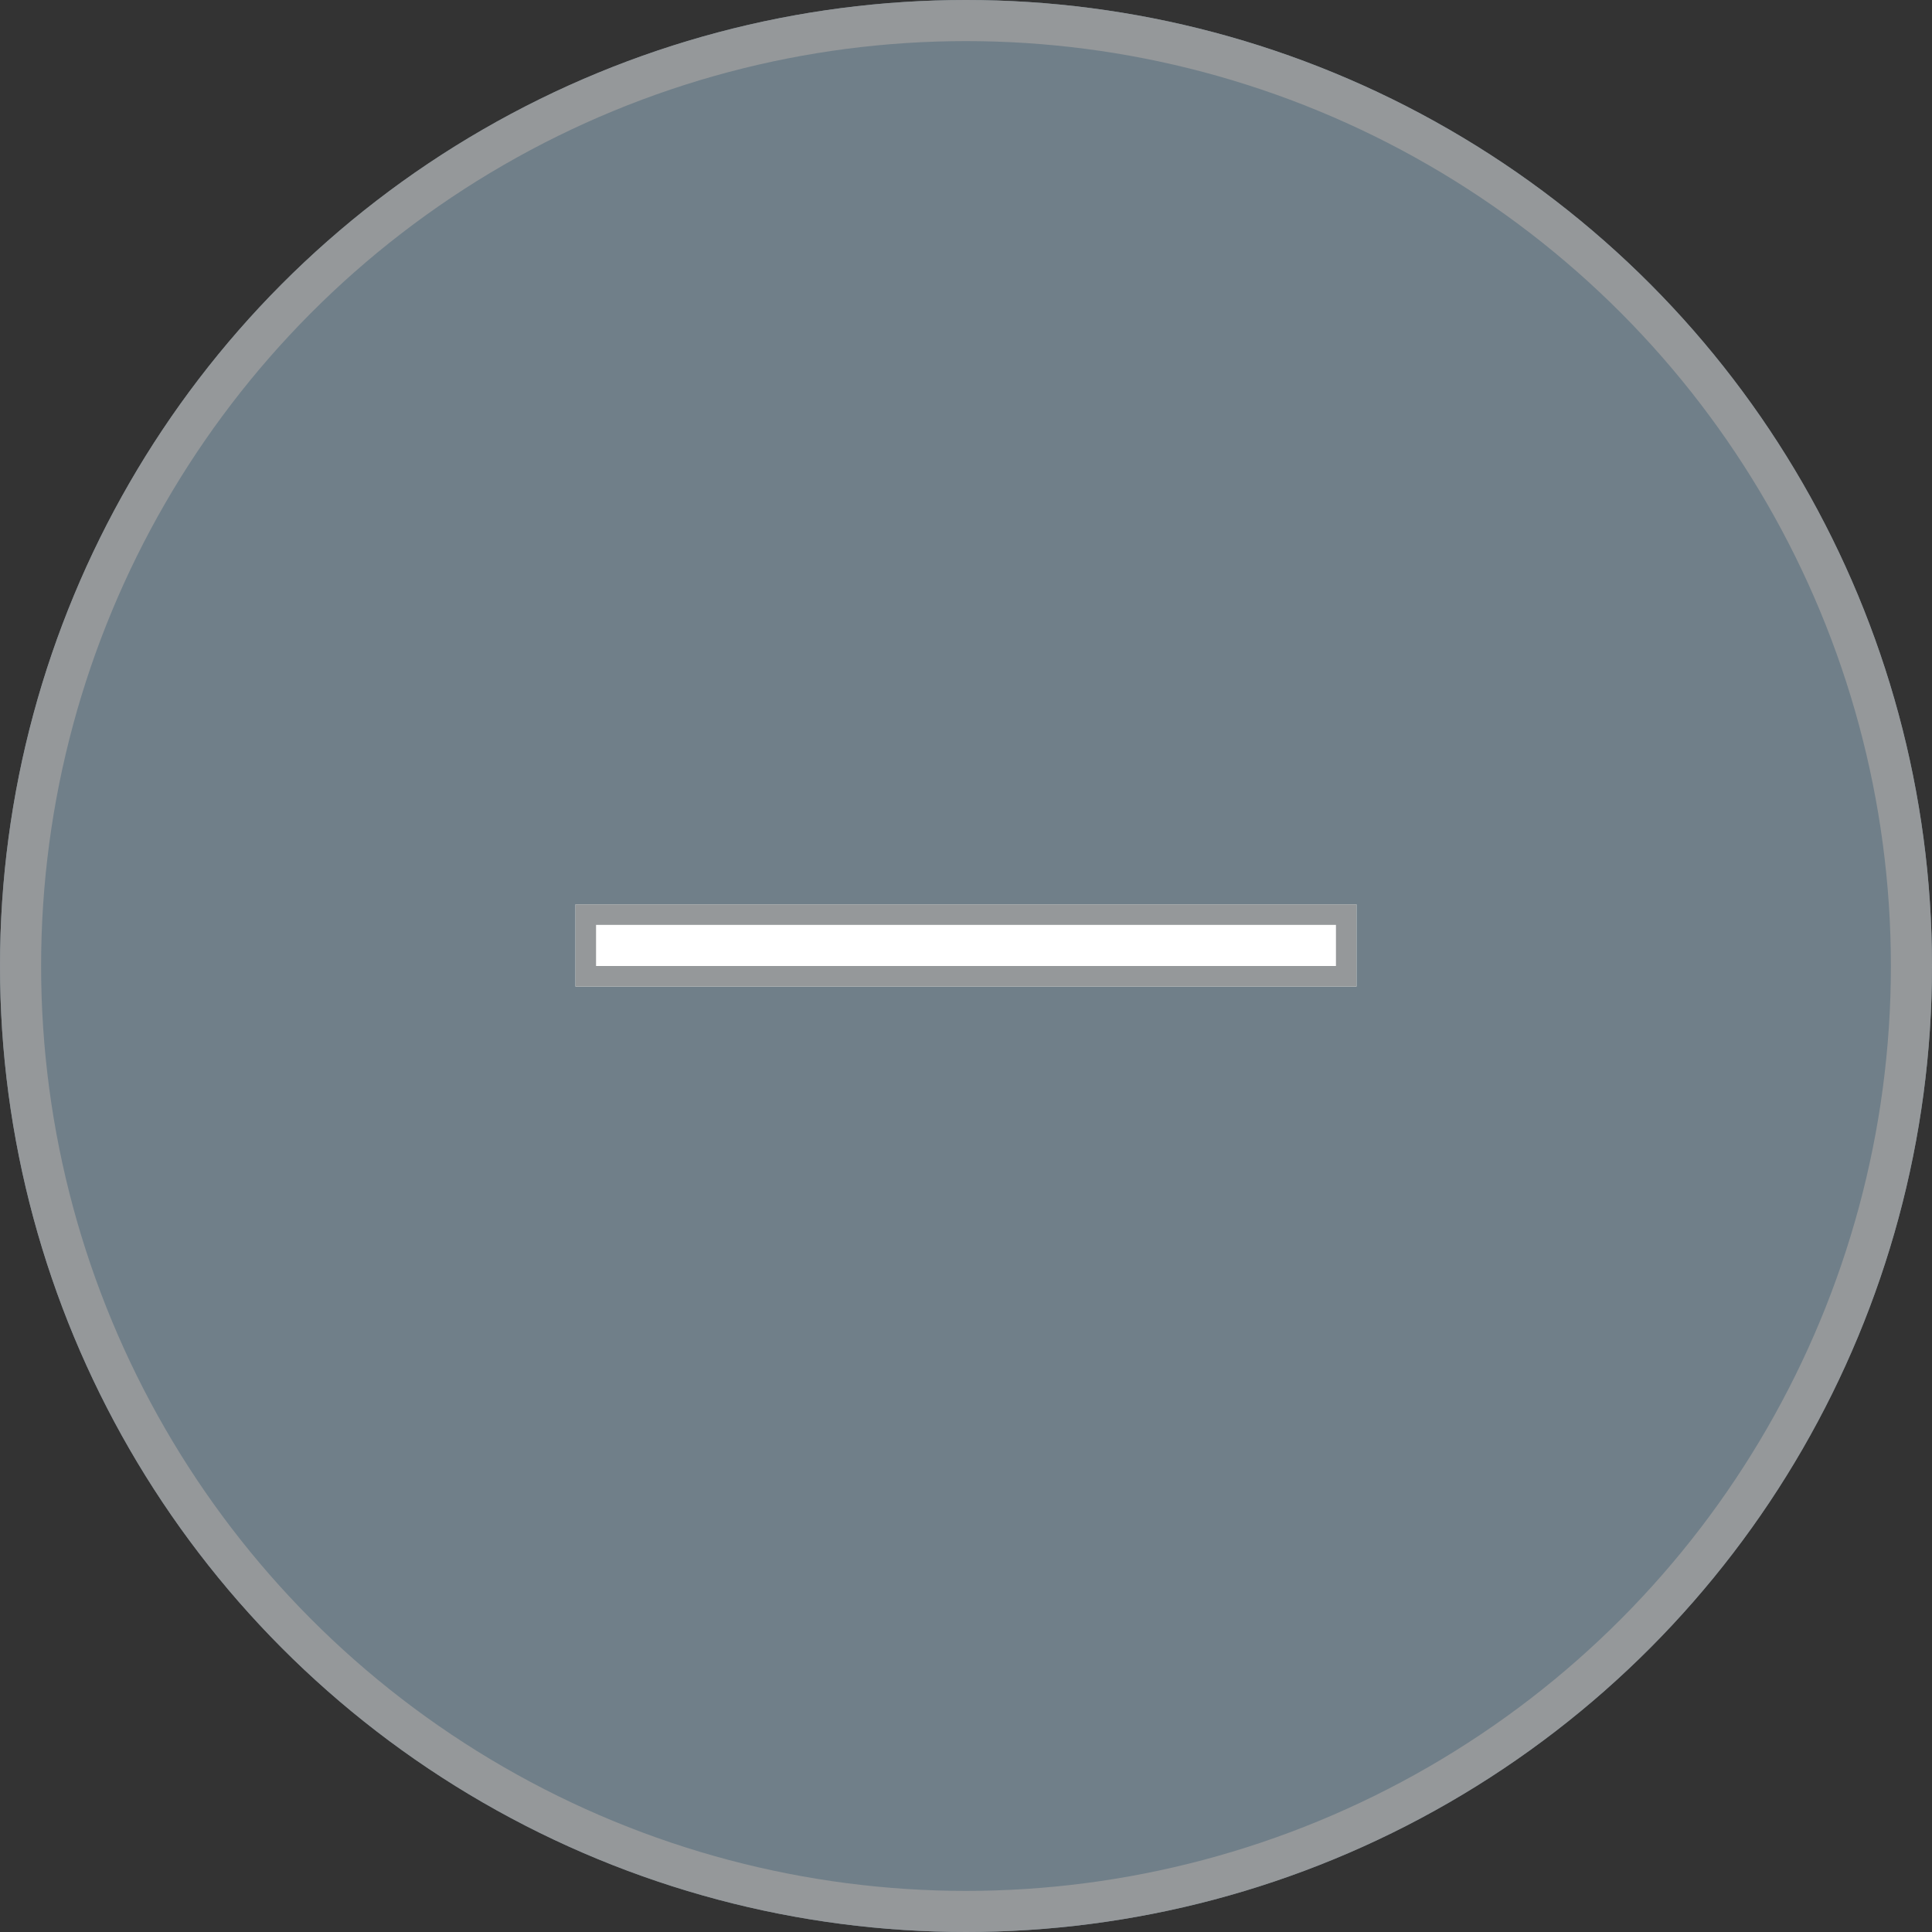
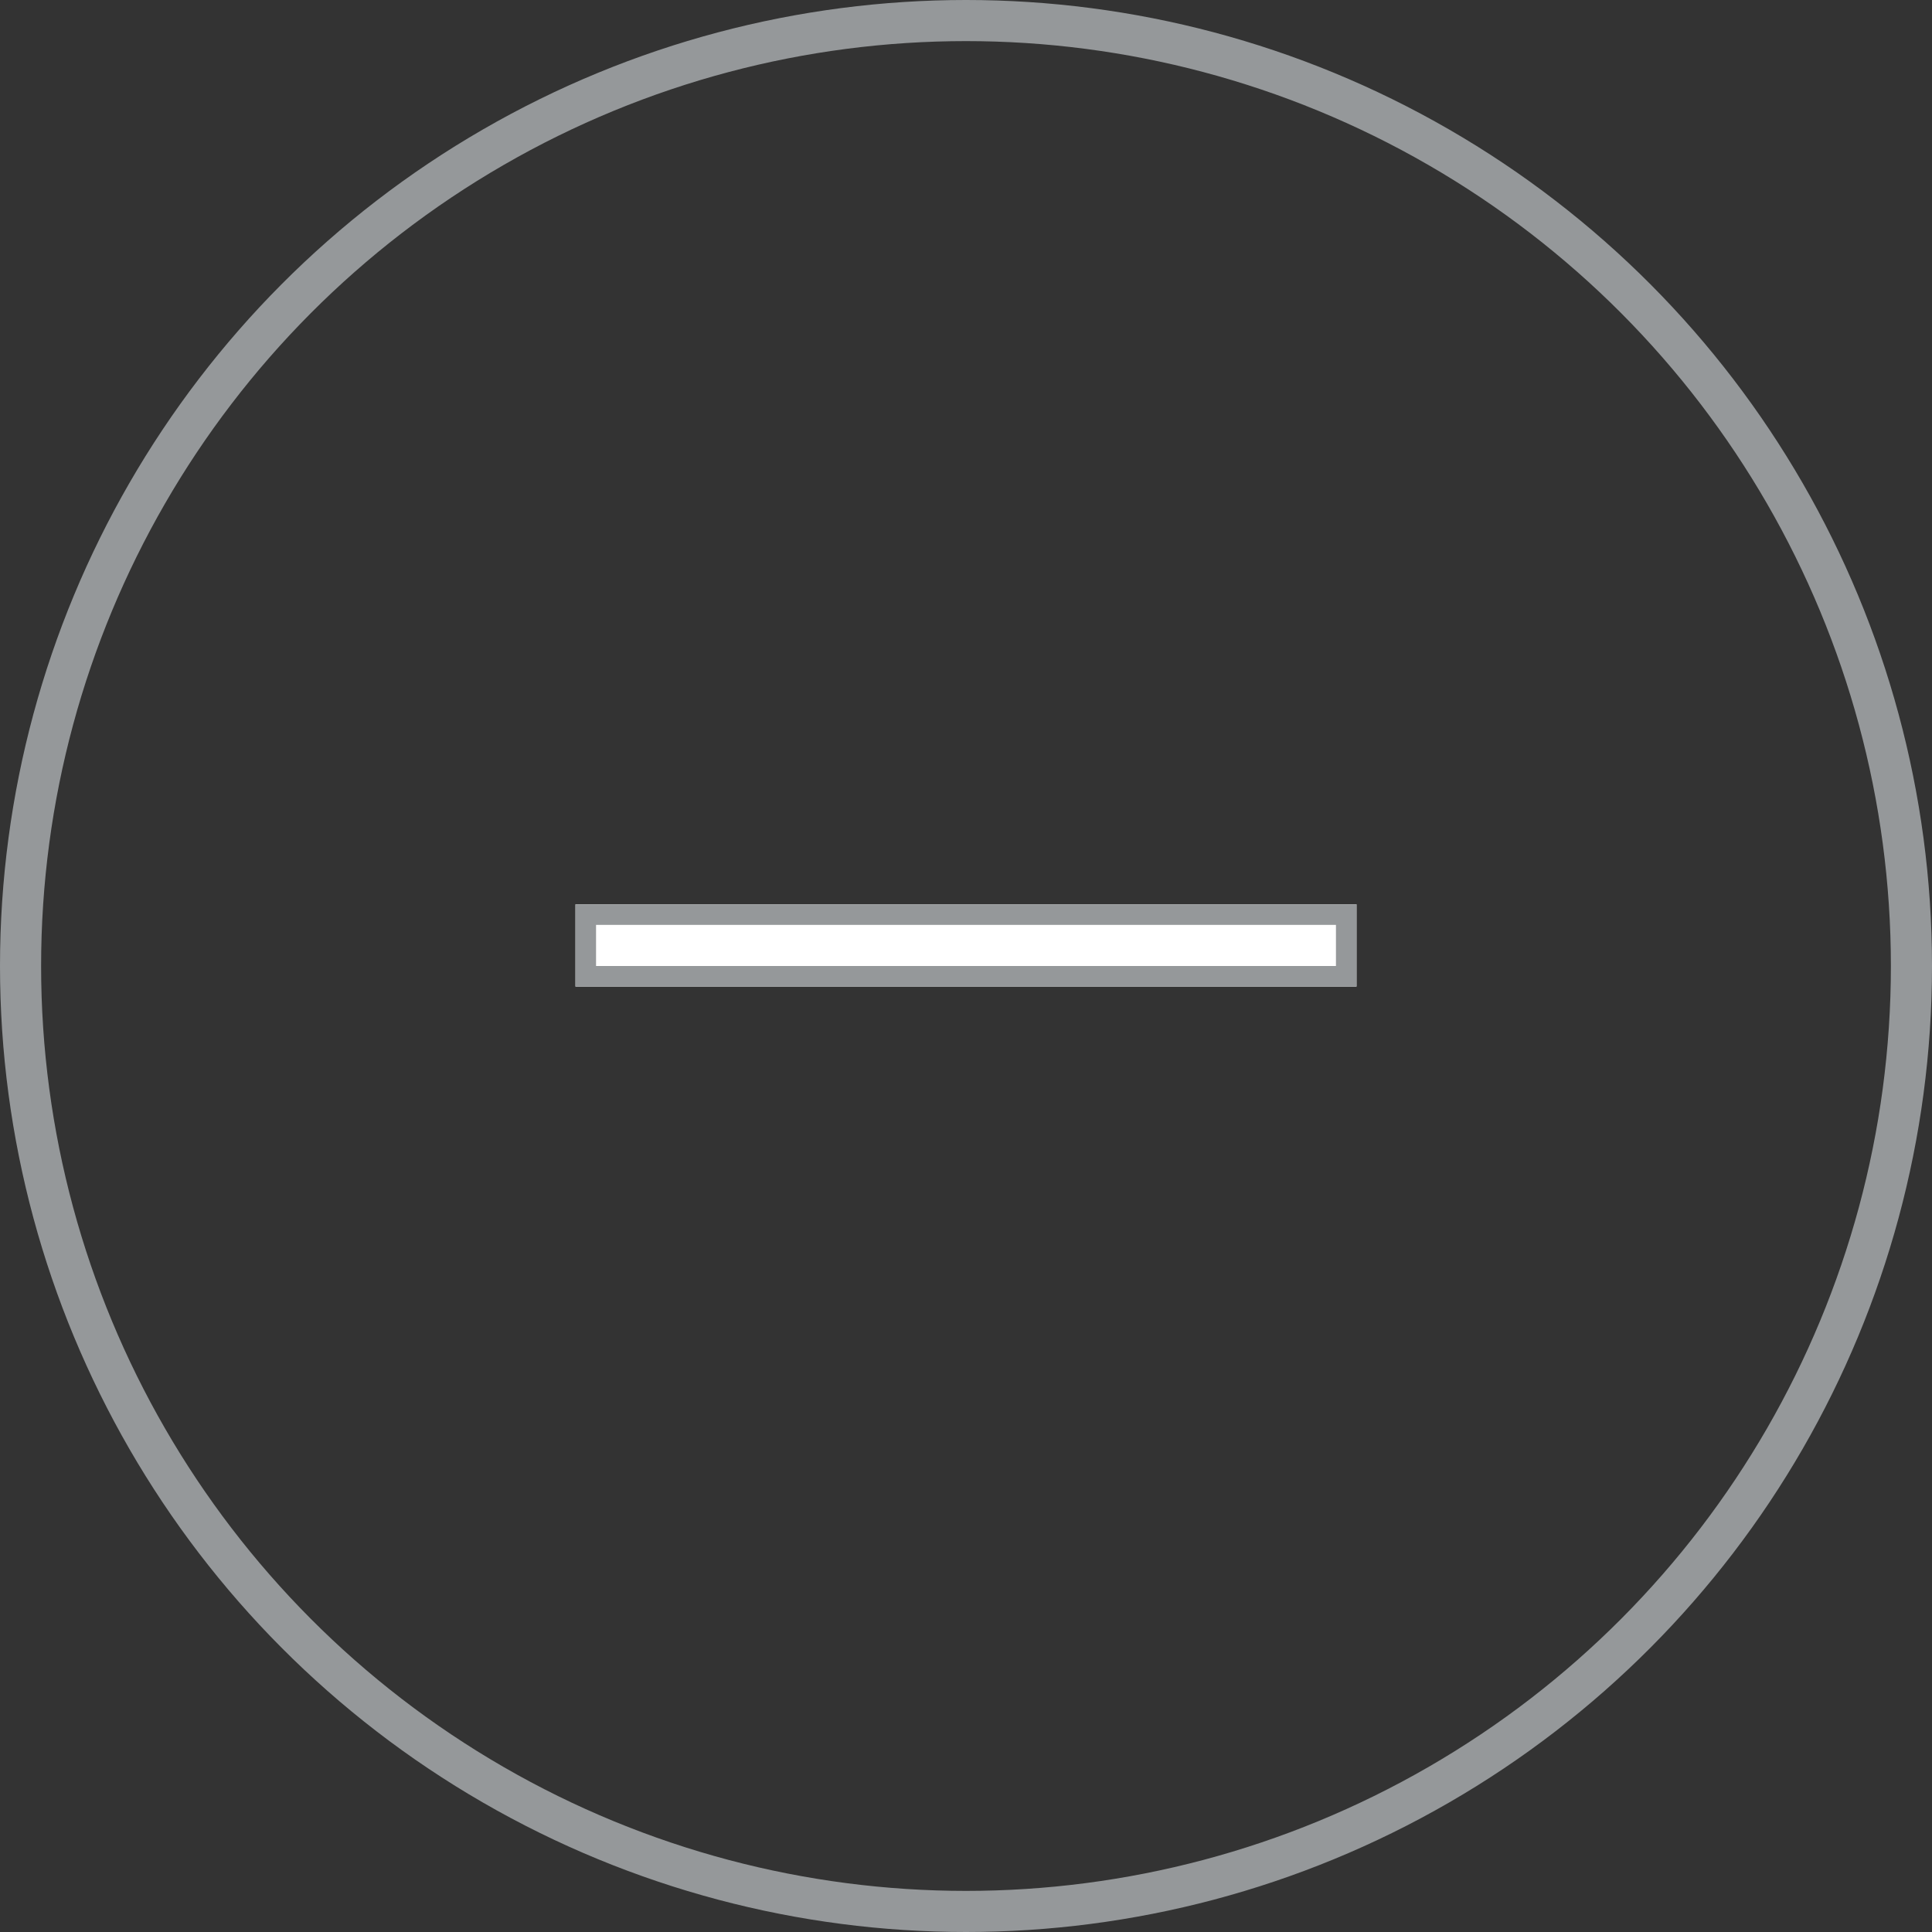
<svg xmlns="http://www.w3.org/2000/svg" width="47" height="47" viewBox="0 0 47 47">
  <rect x="0" y="0" width="47" height="47" fill="#333333" stroke="none" />
  <defs>
    <clipPath id="a">
      <rect width="19" height="2" fill="none" />
    </clipPath>
  </defs>
  <g transform="translate(-1341 -4199)">
    <g transform="translate(1341 4199)">
      <g transform="translate(0 0)" fill="#707f89" stroke="#95989a" stroke-width="1">
-         <circle cx="23.5" cy="23.5" r="23.5" stroke="none" />
        <circle cx="23.5" cy="23.5" r="23" fill="none" />
      </g>
      <g transform="translate(14 22)" clip-path="url(#a)">
        <rect width="2" height="19" transform="translate(19 0) rotate(90)" fill="#fff" stroke="#95989a" stroke-width="1" />
      </g>
    </g>
  </g>
</svg>